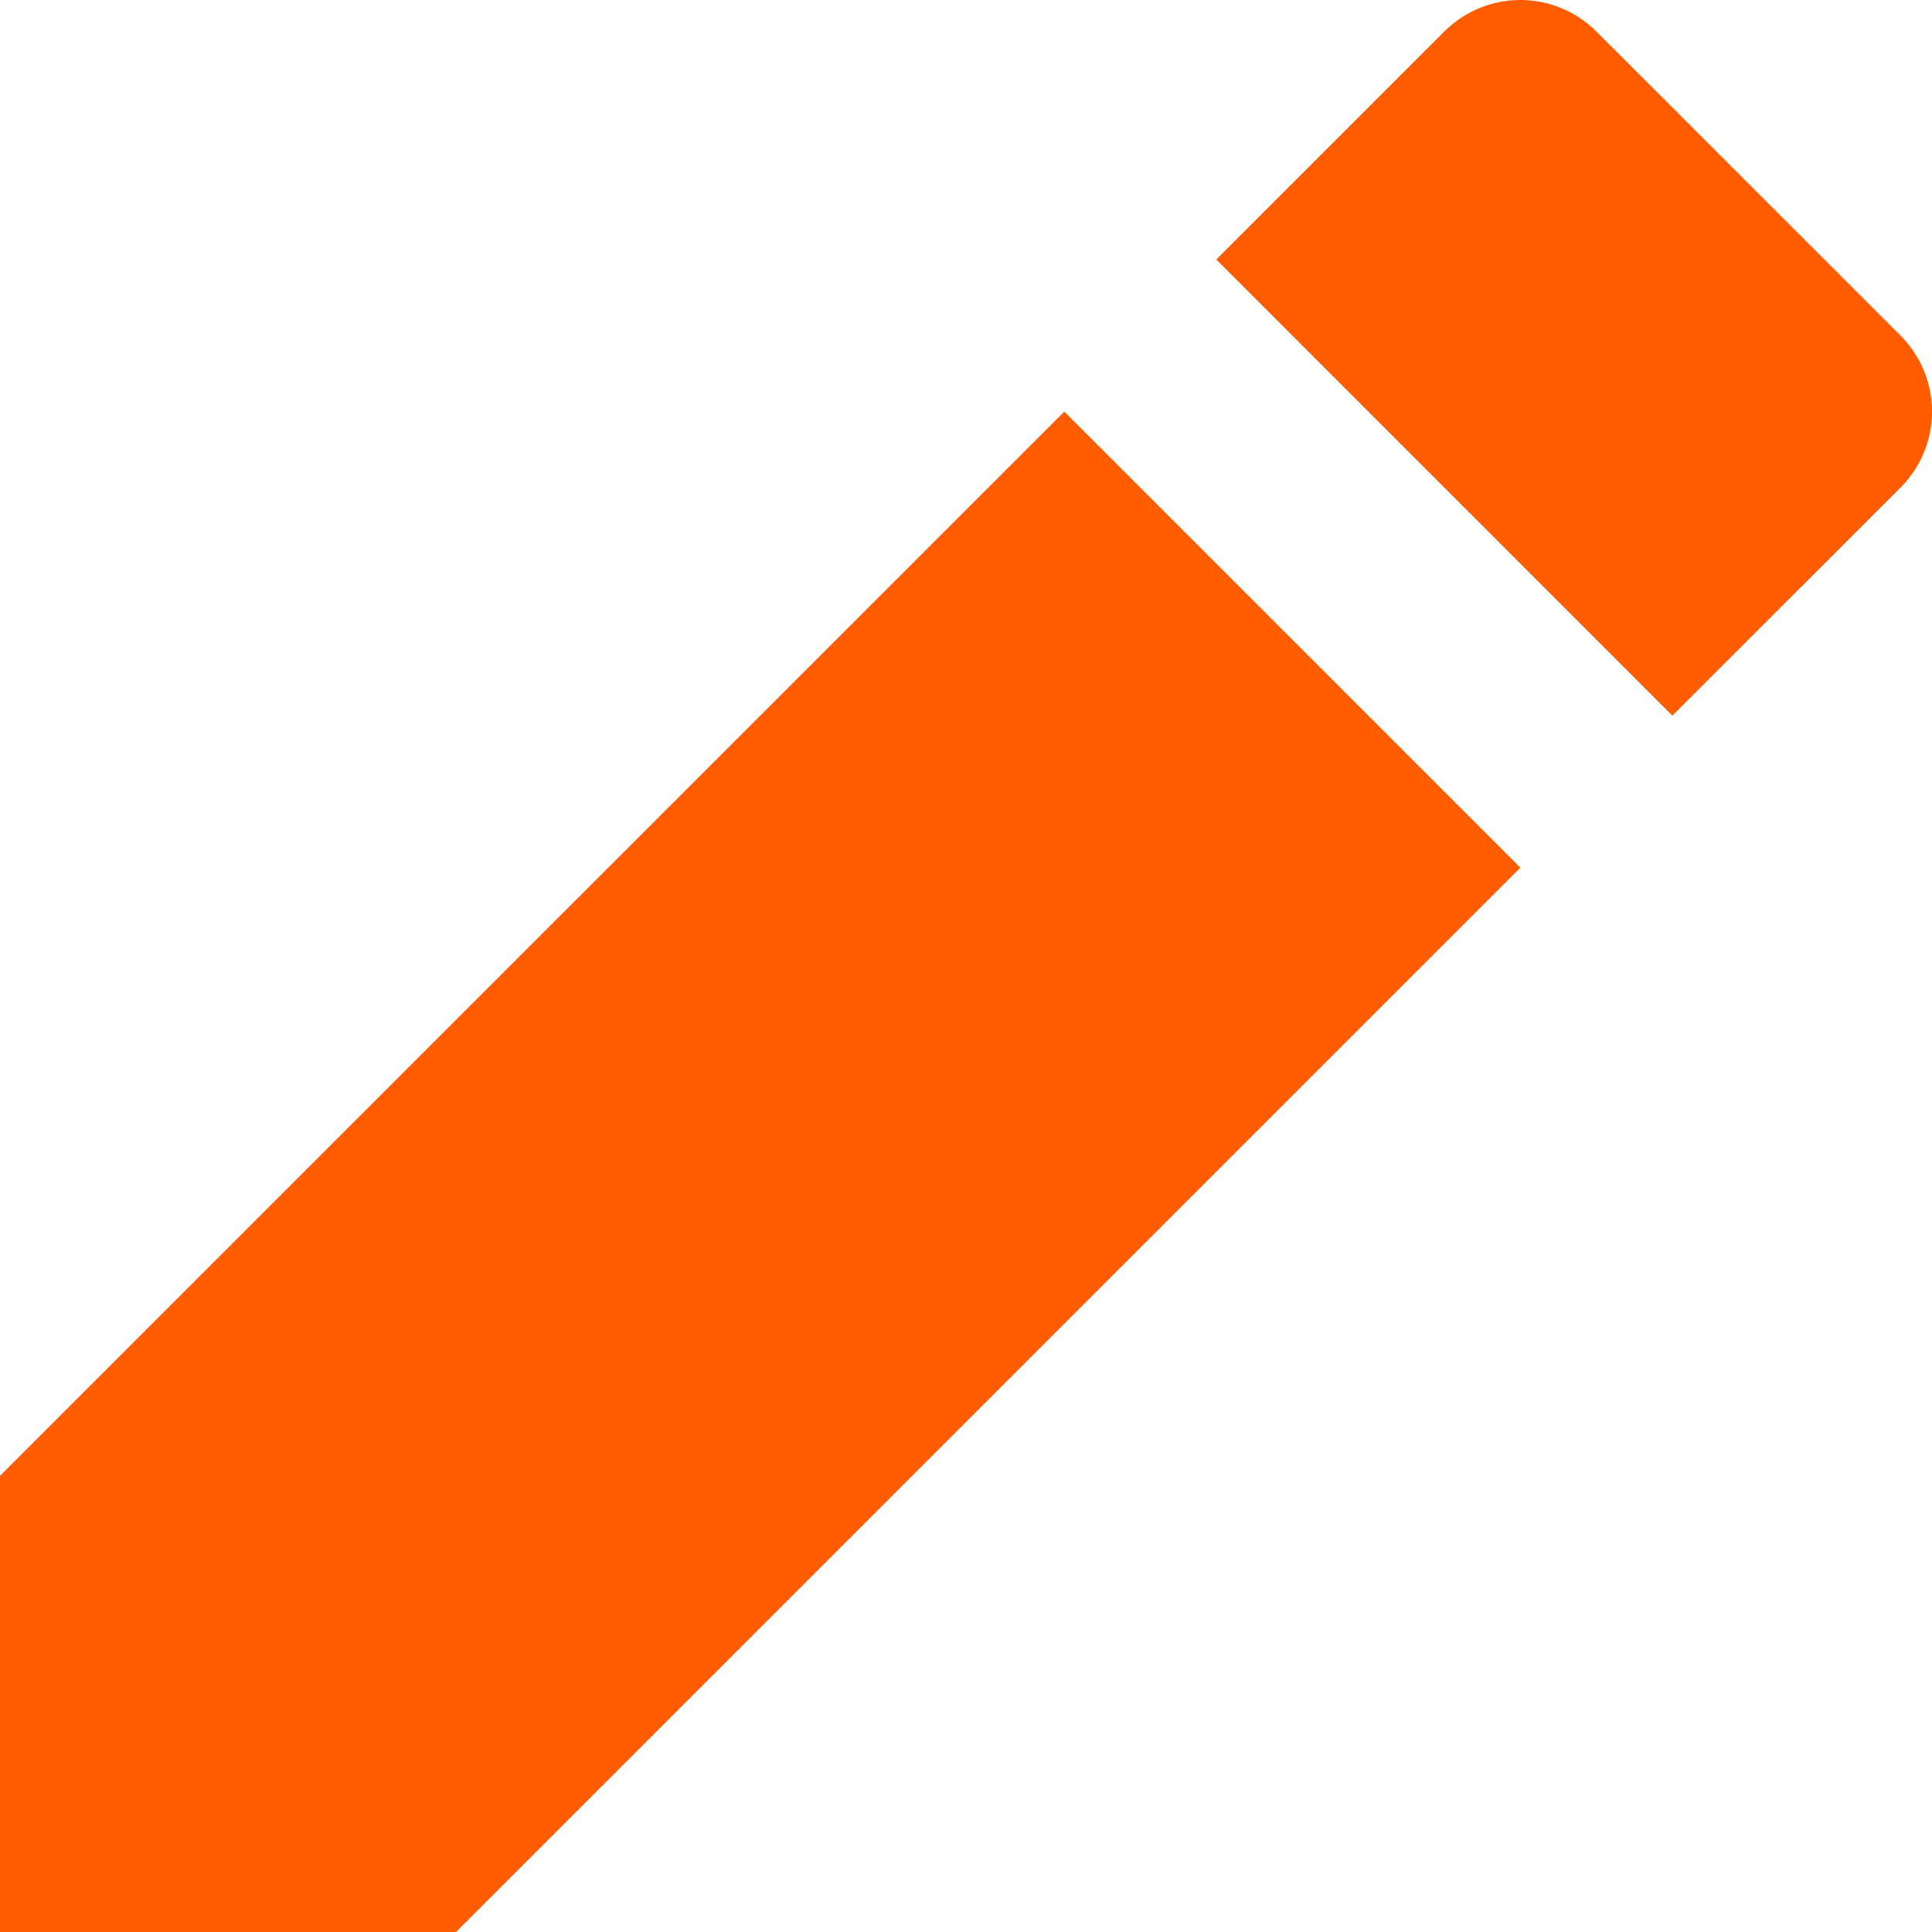
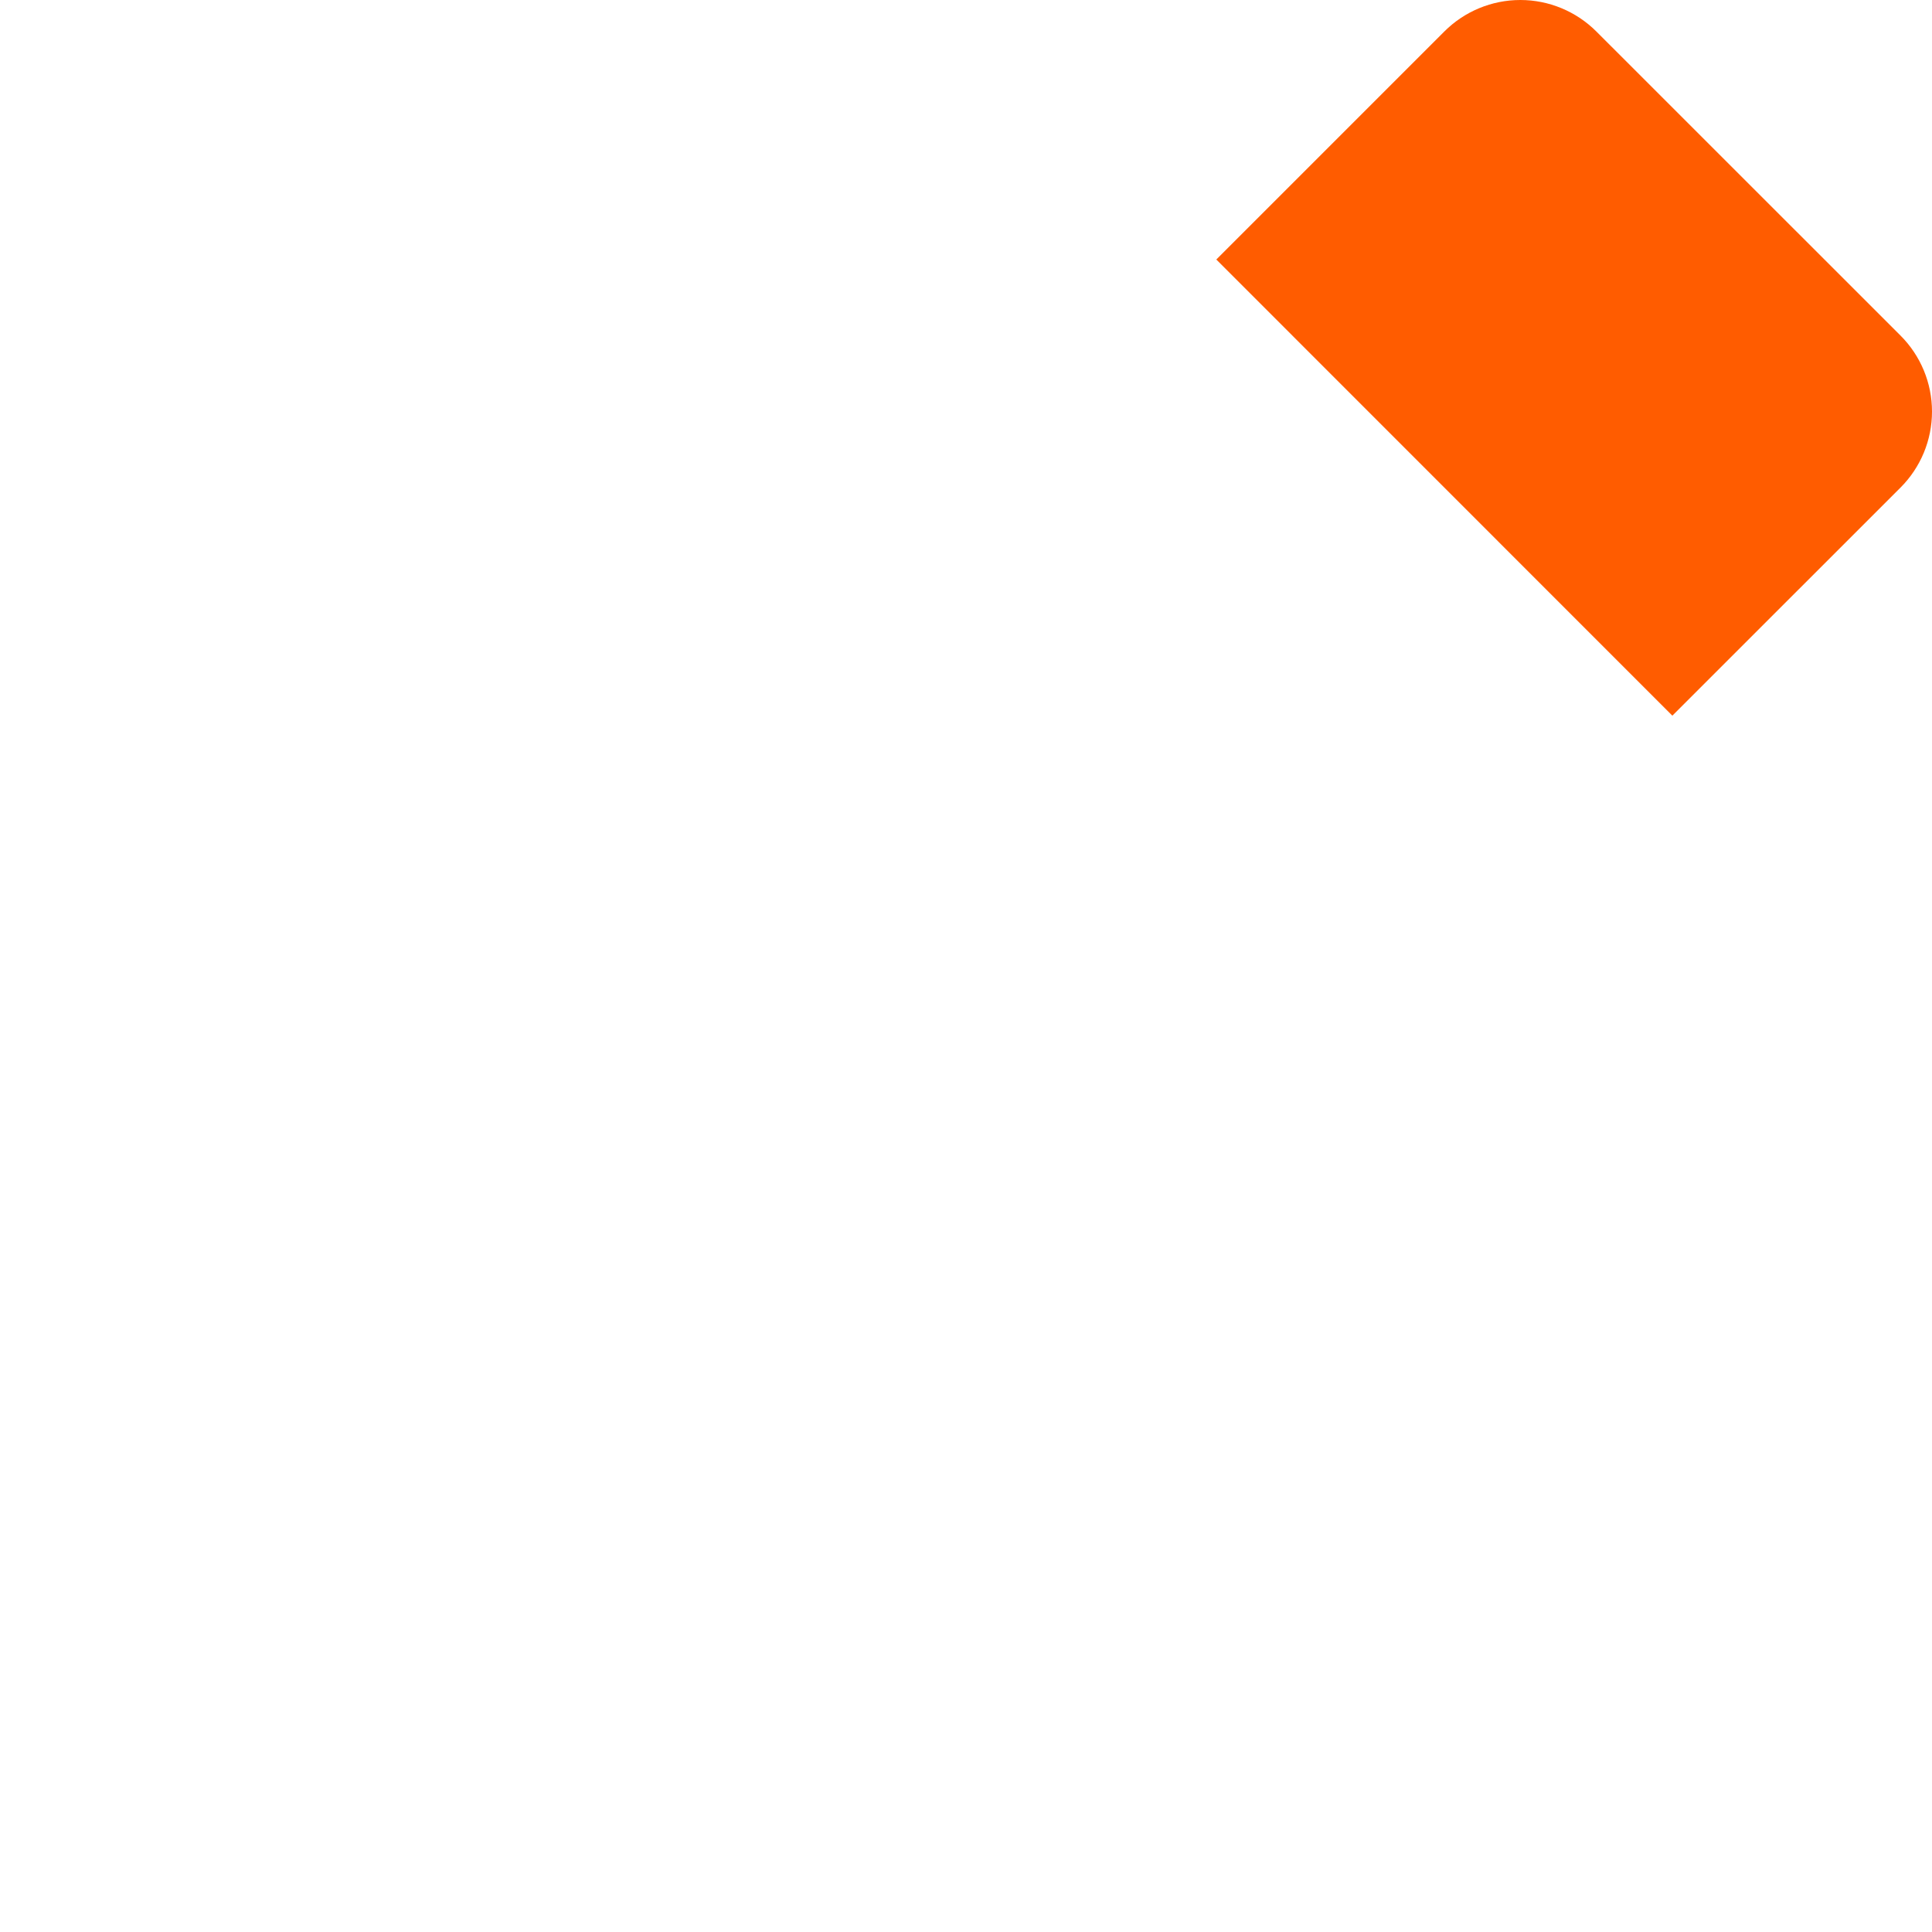
<svg xmlns="http://www.w3.org/2000/svg" width="68" height="68" viewBox="0 0 68 68" fill="none">
-   <path d="M37.46 14.488L53.511 30.539L16.051 68H0V51.945L37.46 14.488Z" fill="#FF5C00" />
  <path d="M42.81 9.134L50.836 1.108C51.545 0.399 52.507 0 53.511 0C54.514 0 55.476 0.399 56.186 1.108L66.89 11.809C67.242 12.16 67.521 12.578 67.712 13.037C67.902 13.496 68 13.989 68 14.486C68 14.983 67.902 15.476 67.712 15.935C67.521 16.394 67.242 16.812 66.89 17.163L58.861 25.189L42.81 9.134Z" fill="#FF5C00" />
</svg>